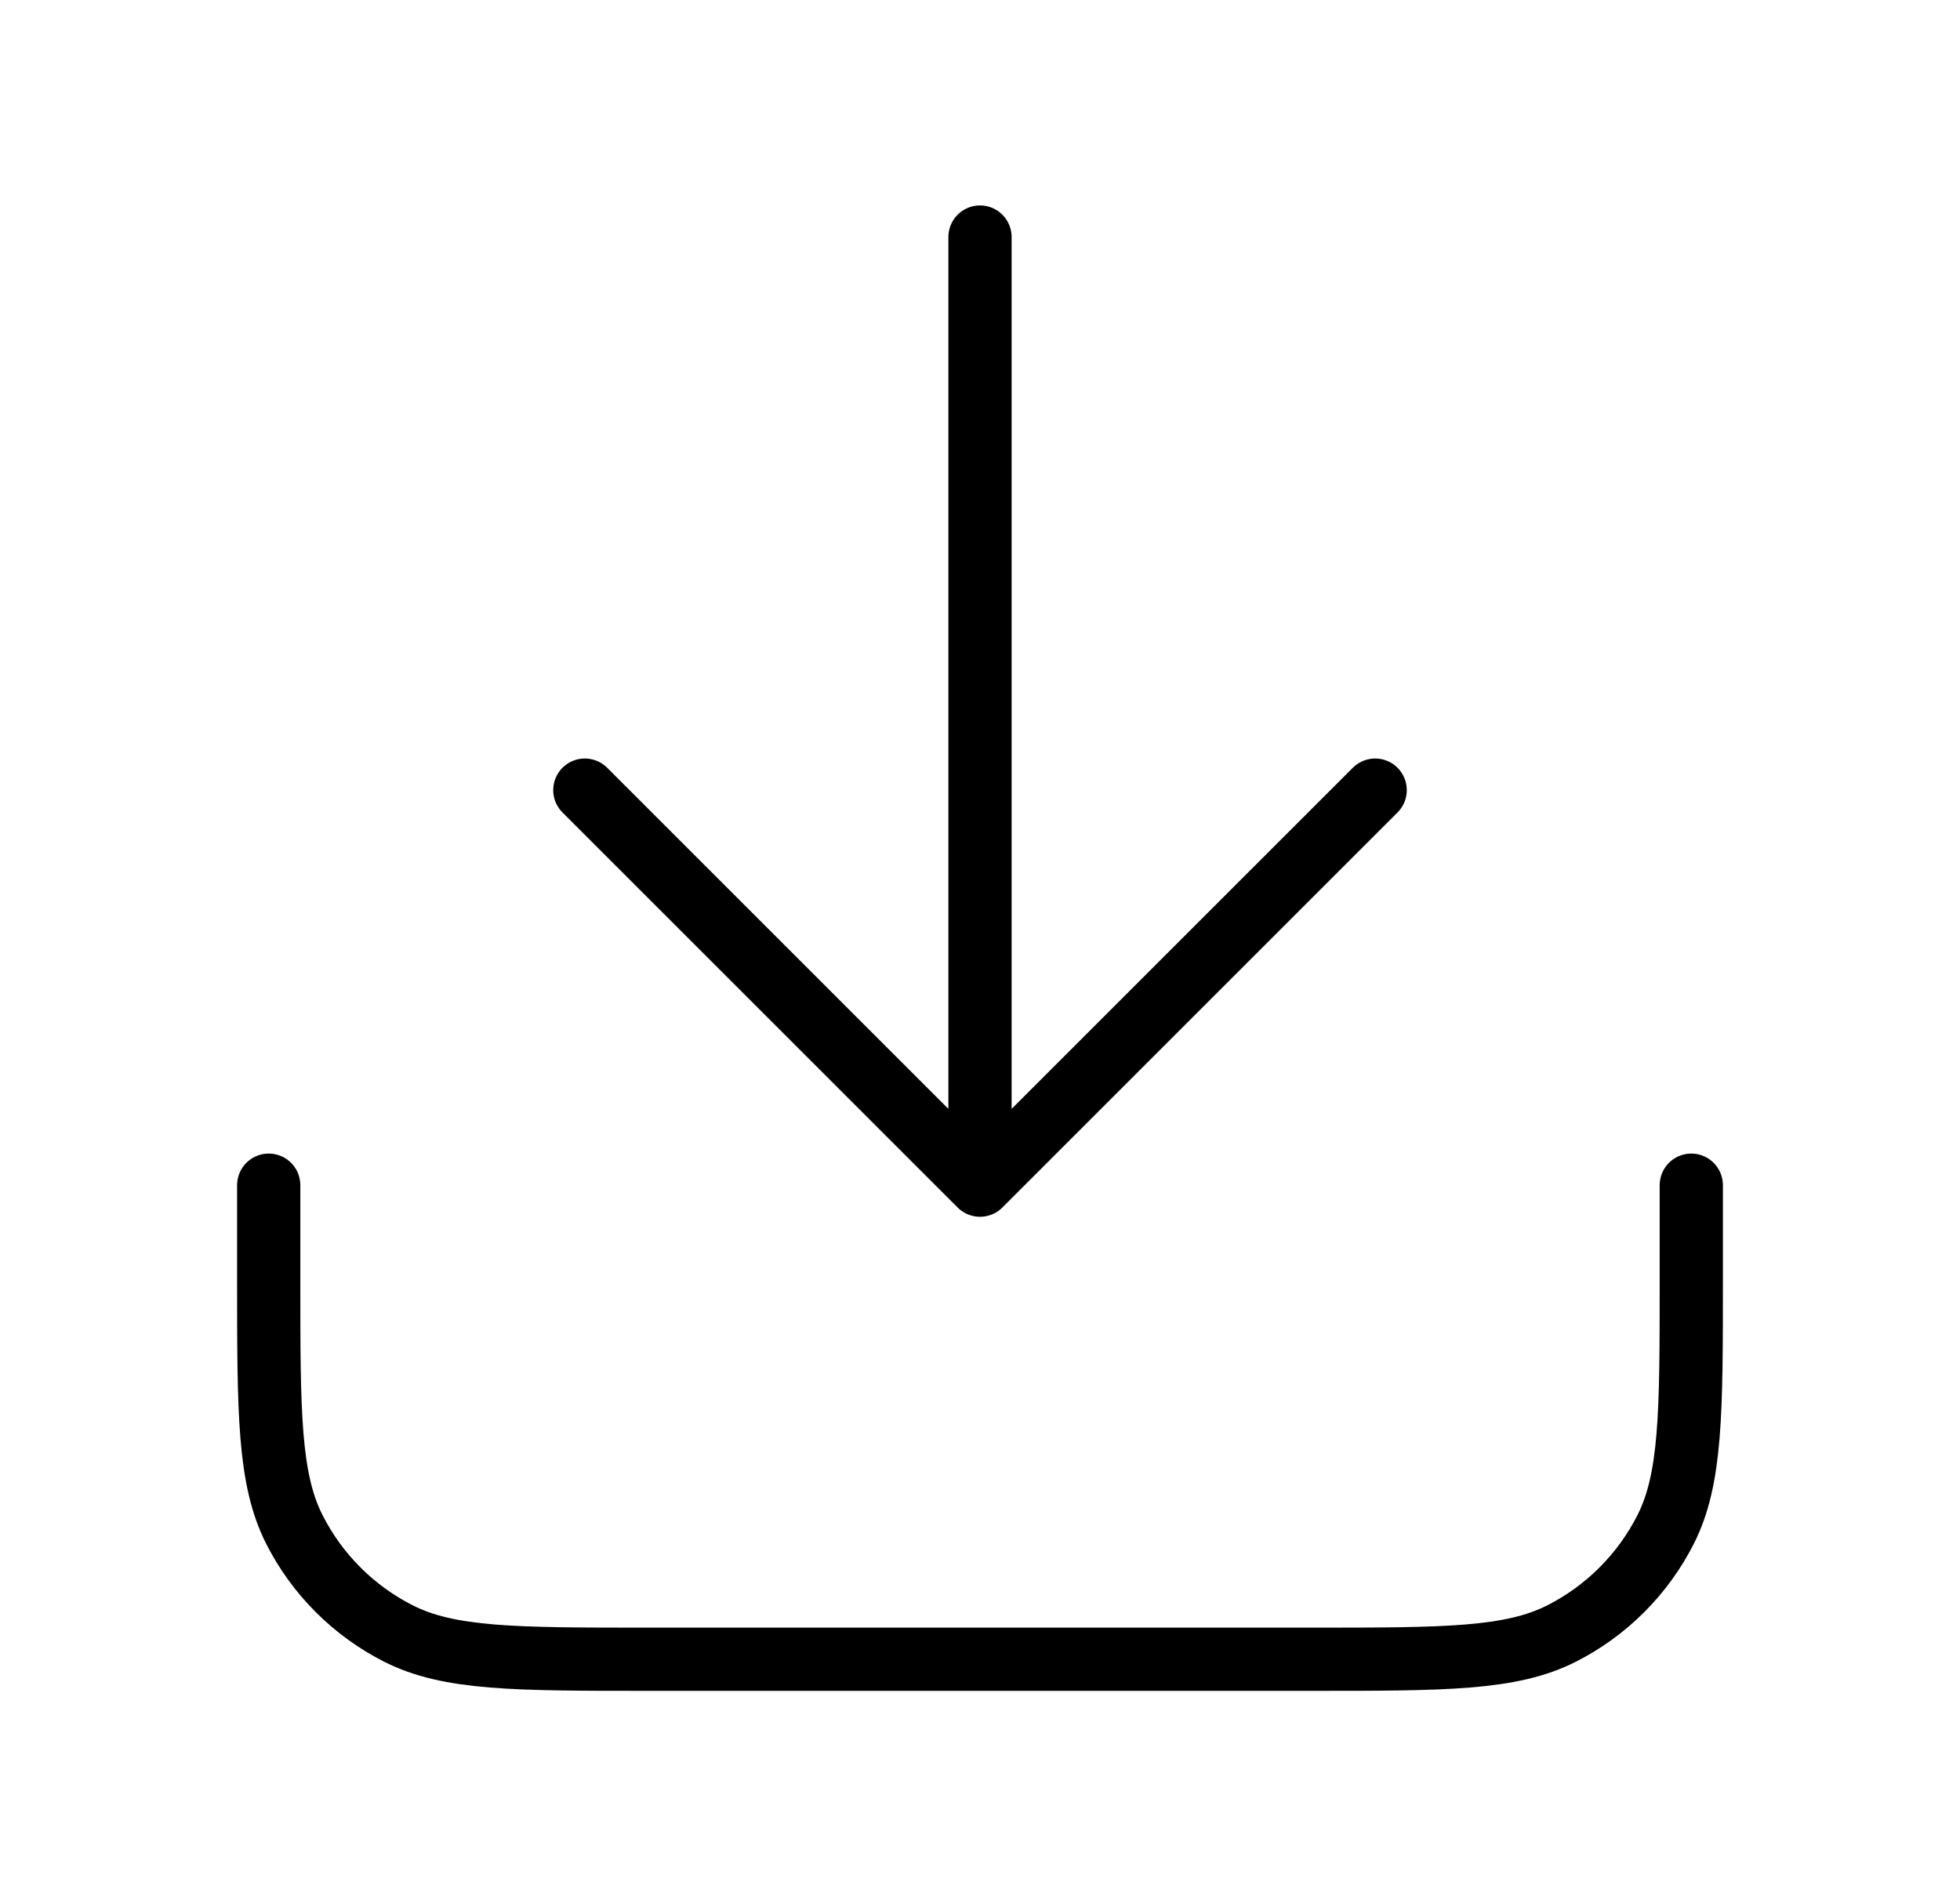
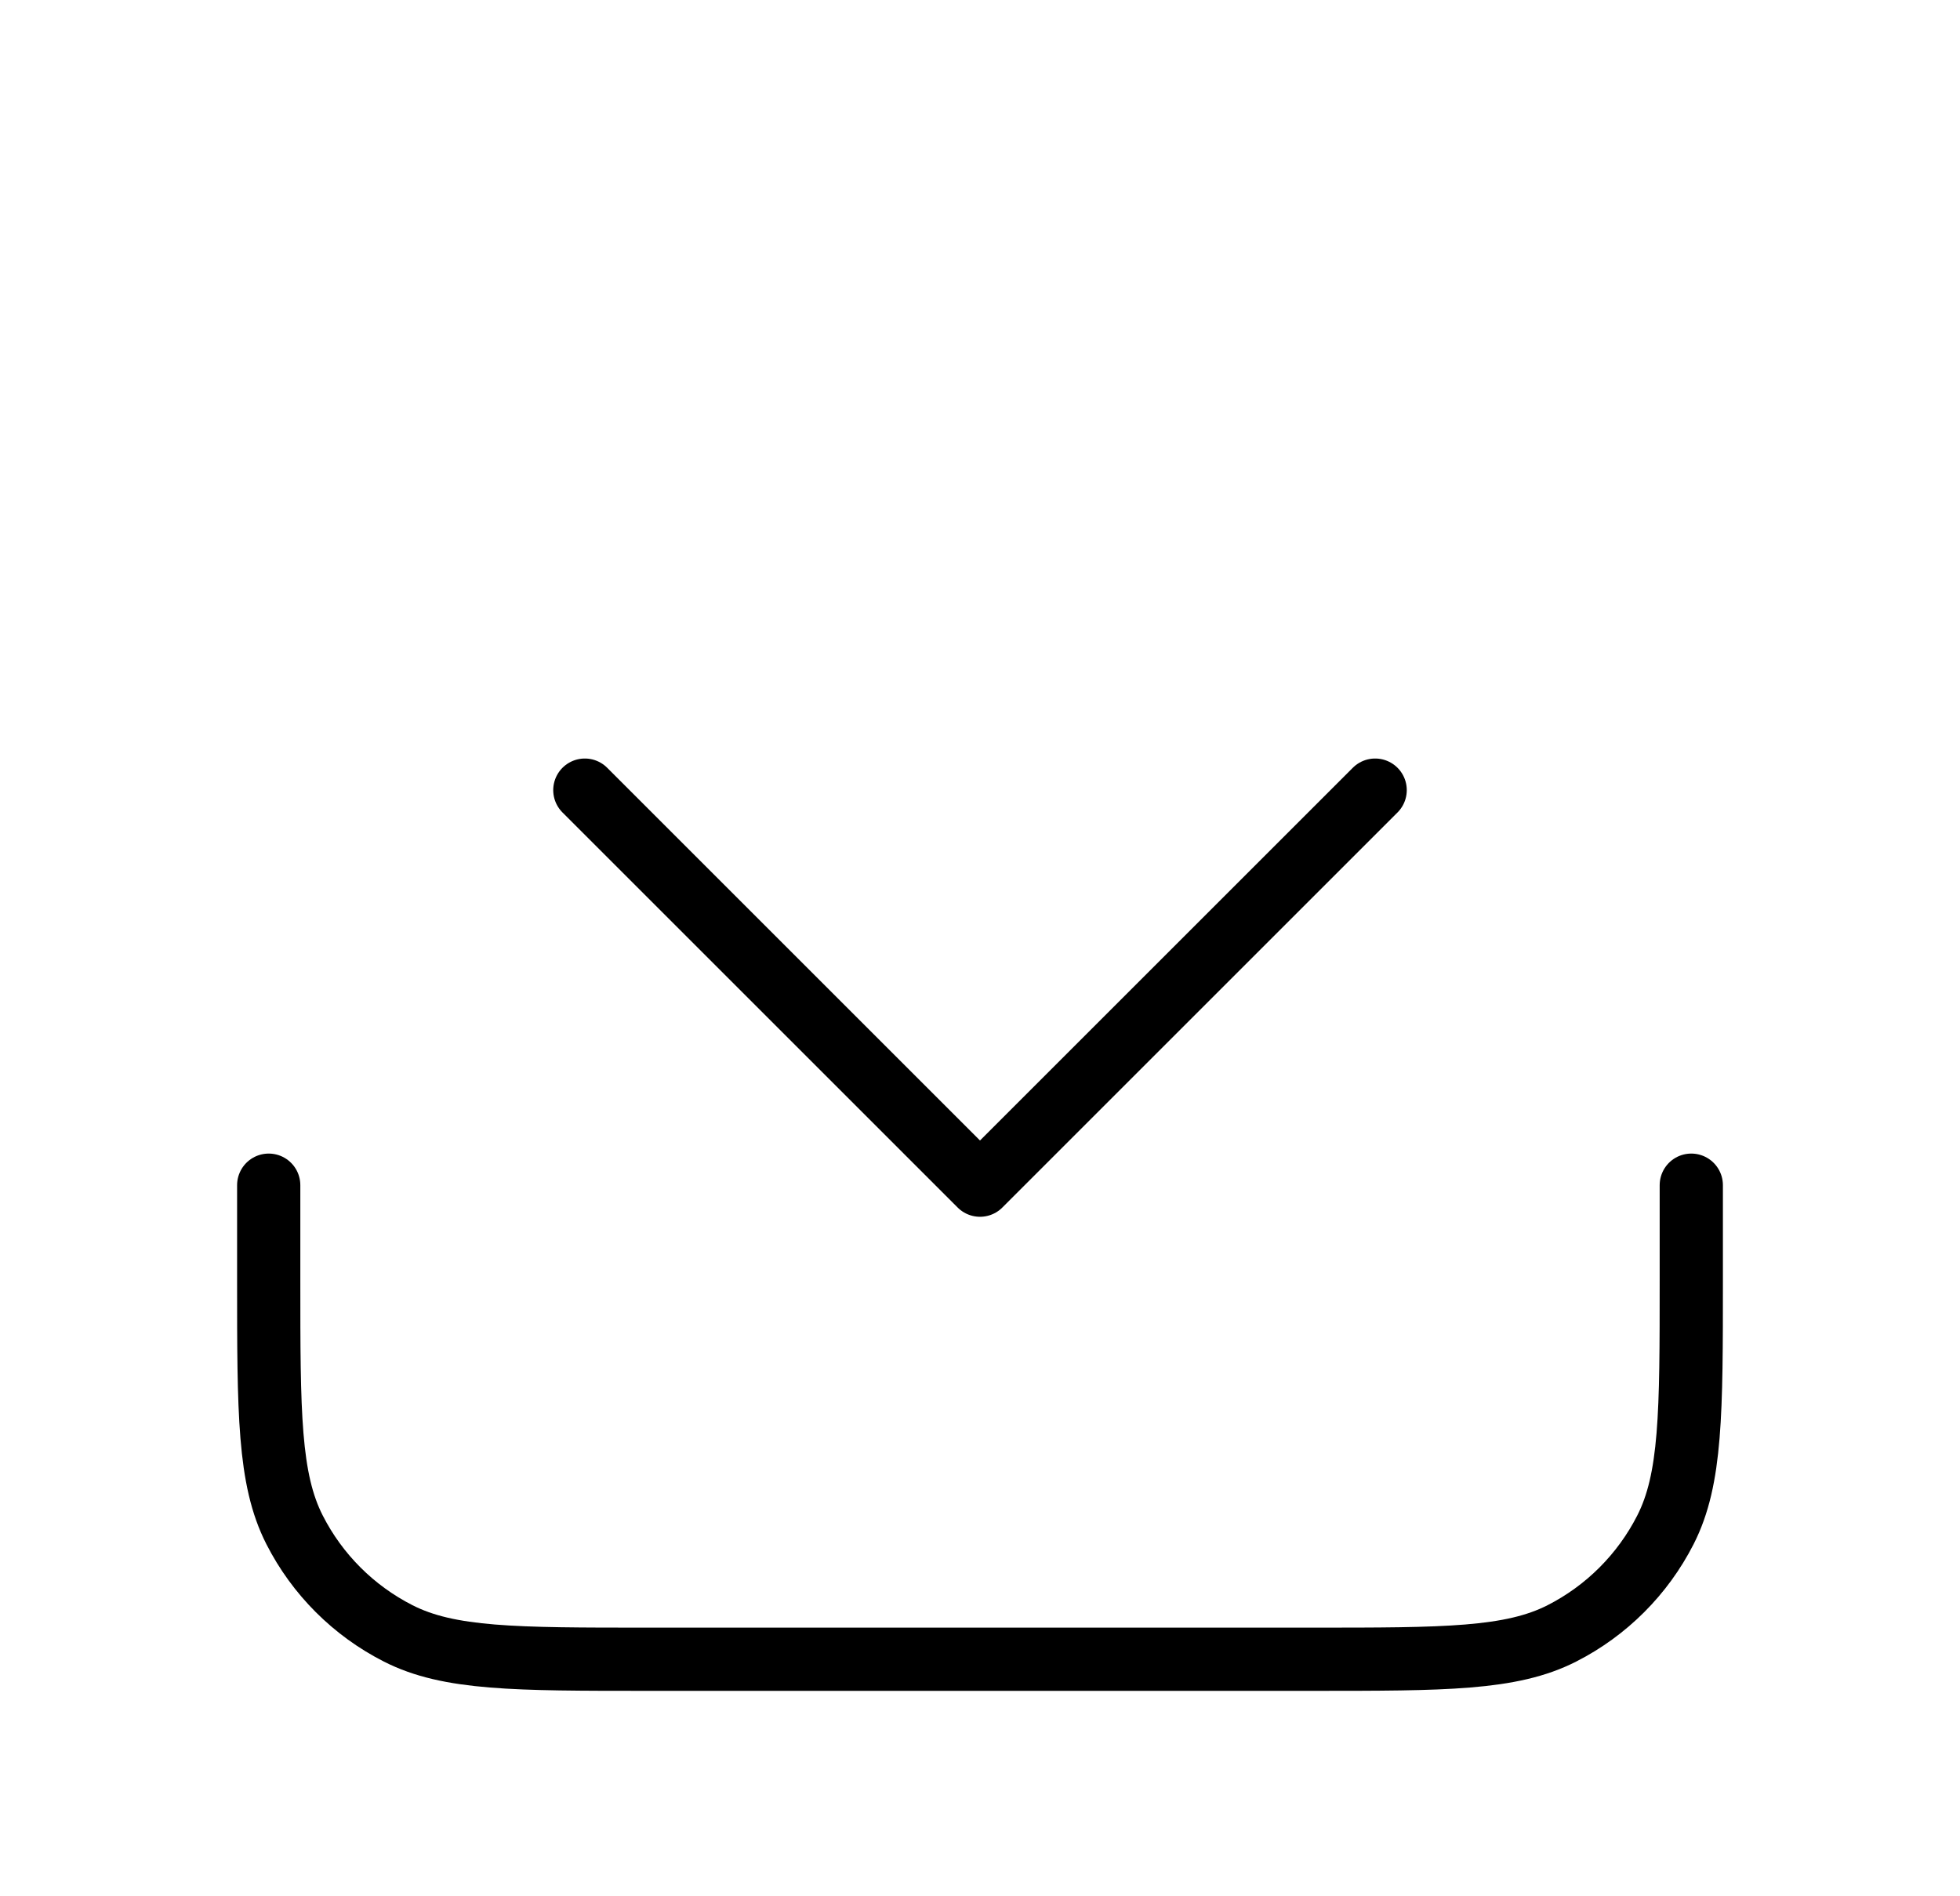
<svg xmlns="http://www.w3.org/2000/svg" width="31" height="30" viewBox="0 0 31 30" fill="none">
-   <path d="M26.75 18.75V20.25C26.75 22.35 26.75 23.4 26.341 24.203C25.982 24.908 25.408 25.482 24.703 25.841C23.9 26.25 22.85 26.25 20.75 26.25H10.25C8.15 26.25 7.1 26.25 6.298 25.841C5.592 25.482 5.018 24.908 4.659 24.203C4.25 23.4 4.25 22.35 4.25 20.25V18.75M21.75 12.5L15.5 18.75M15.5 18.75L9.25 12.5M15.5 18.75V3.75" stroke="black" stroke-linecap="round" stroke-linejoin="round" />
+   <path d="M26.75 18.75V20.25C26.75 22.35 26.75 23.4 26.341 24.203C25.982 24.908 25.408 25.482 24.703 25.841C23.9 26.25 22.85 26.25 20.75 26.25H10.25C8.15 26.25 7.1 26.25 6.298 25.841C5.592 25.482 5.018 24.908 4.659 24.203C4.25 23.4 4.25 22.35 4.25 20.25V18.75M21.75 12.5L15.5 18.75M15.5 18.75L9.25 12.5M15.5 18.75" stroke="black" stroke-linecap="round" stroke-linejoin="round" />
</svg>